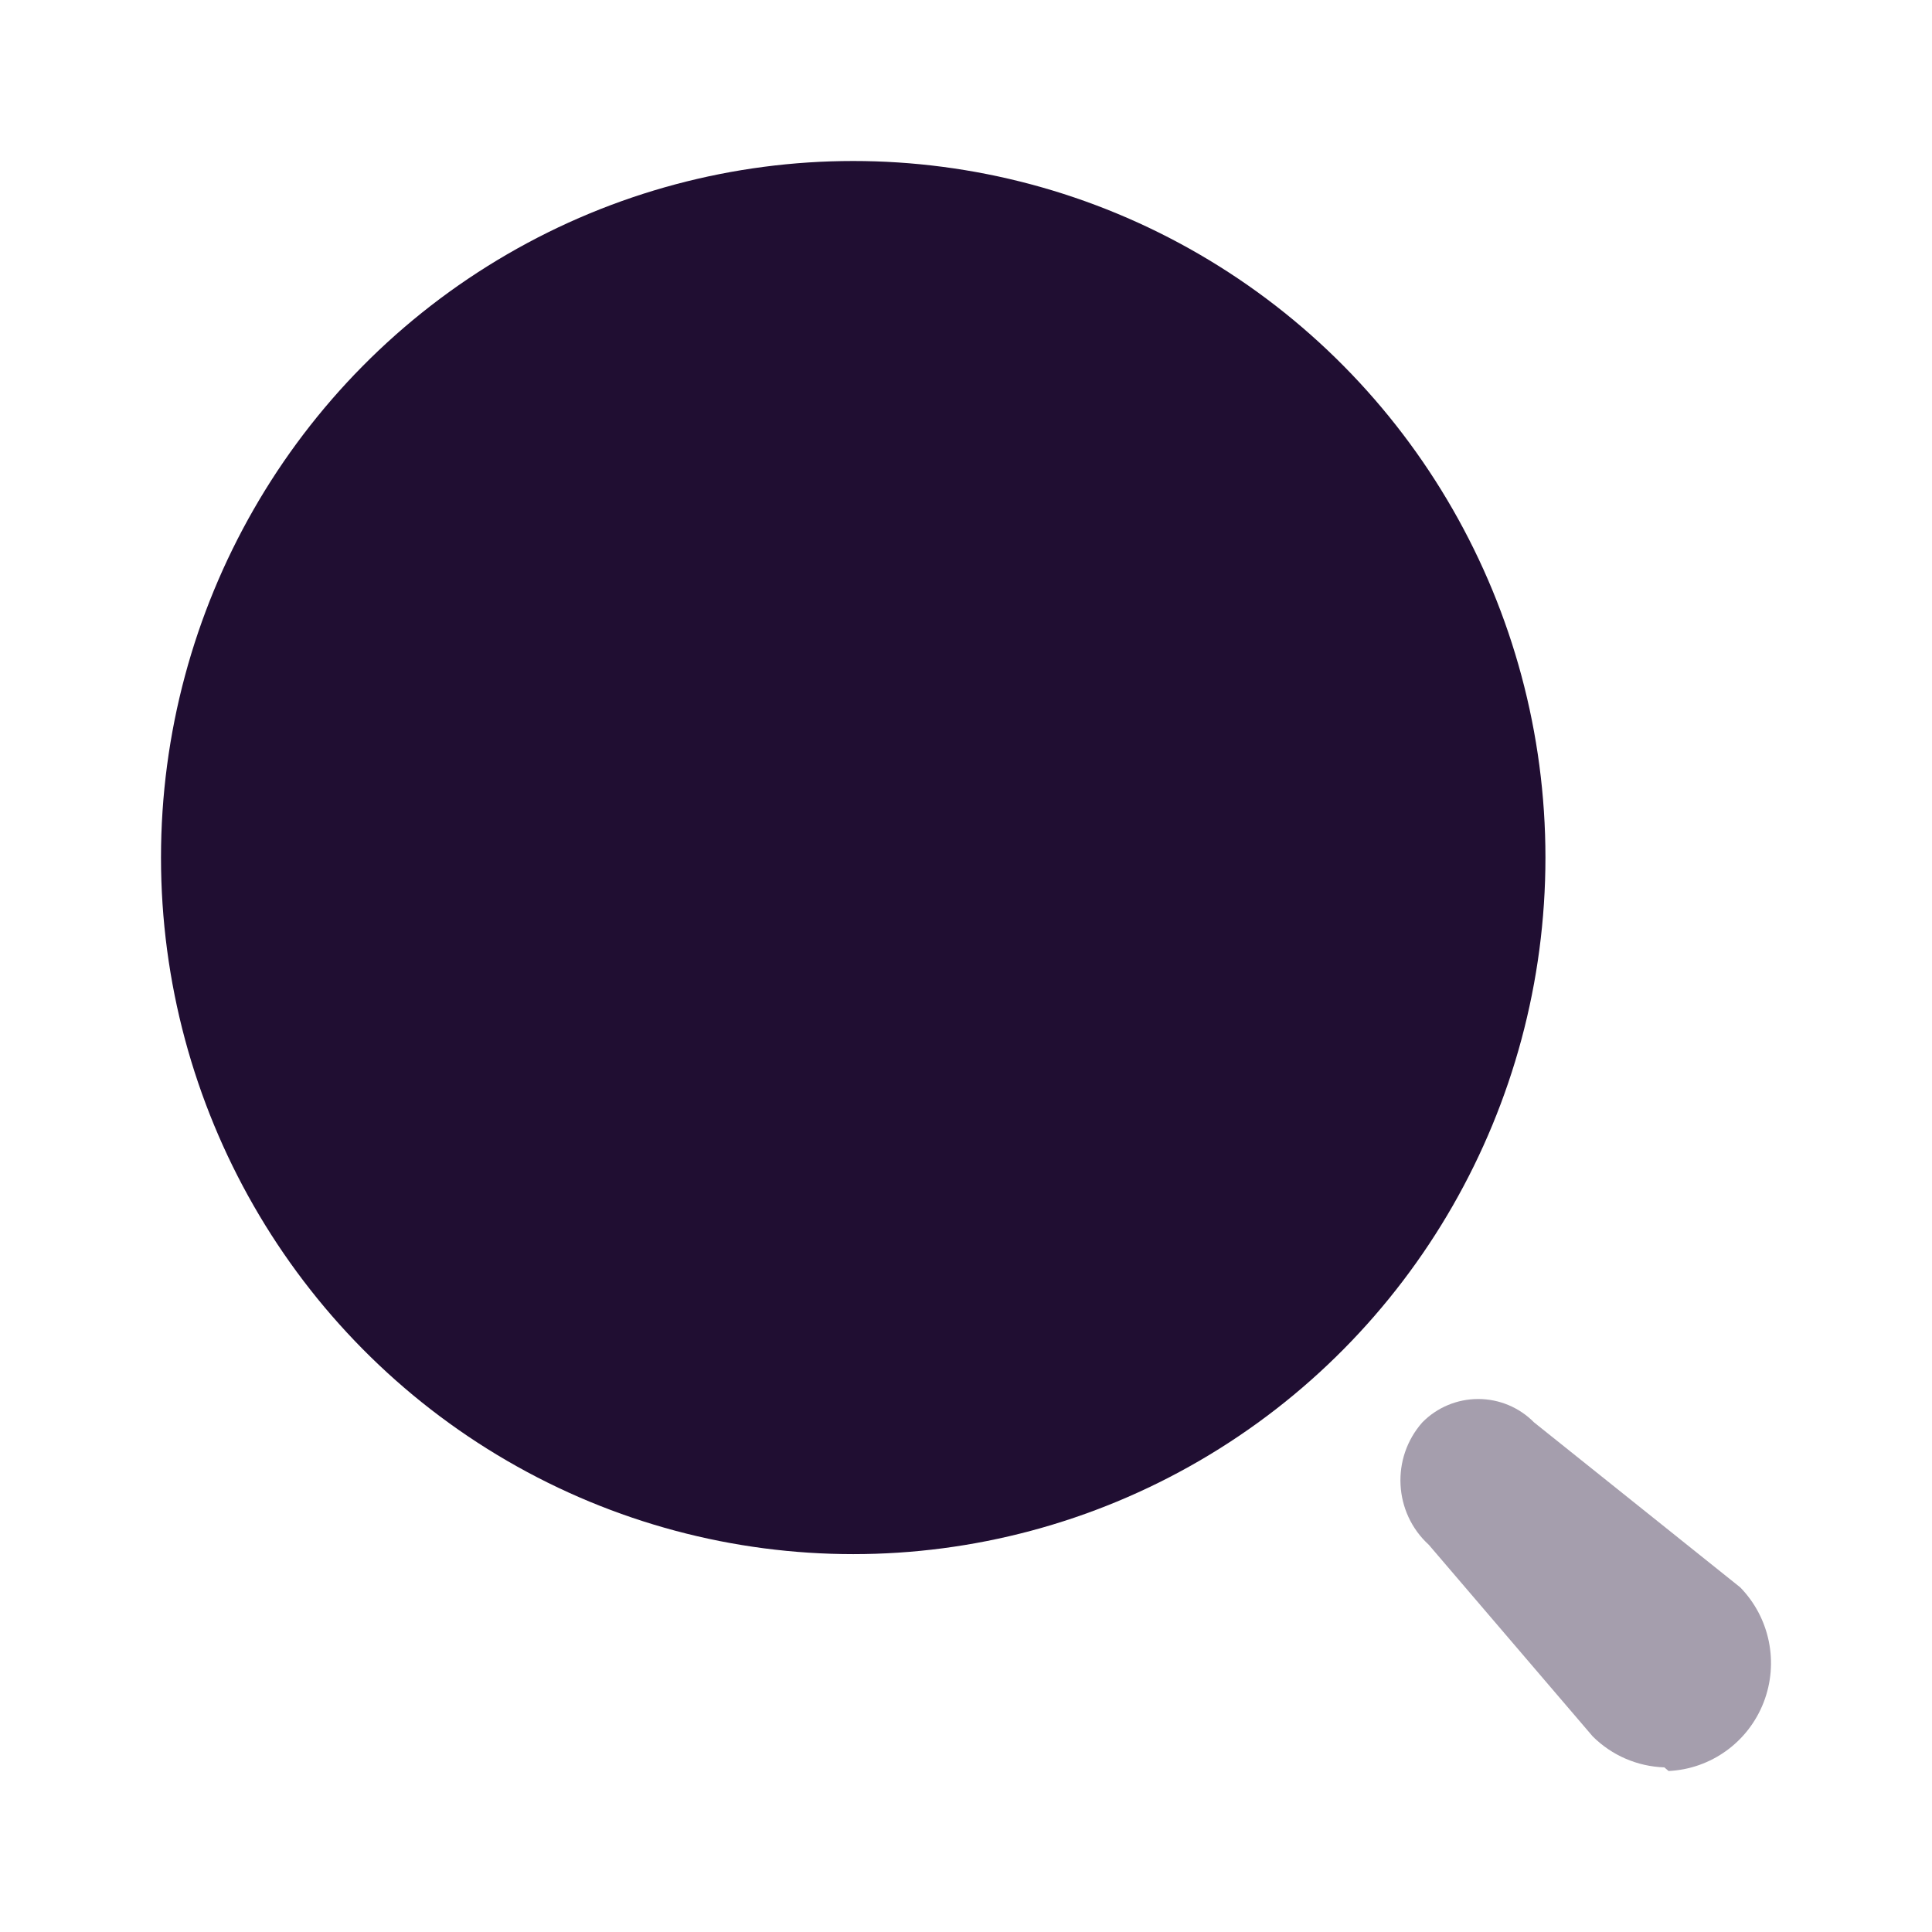
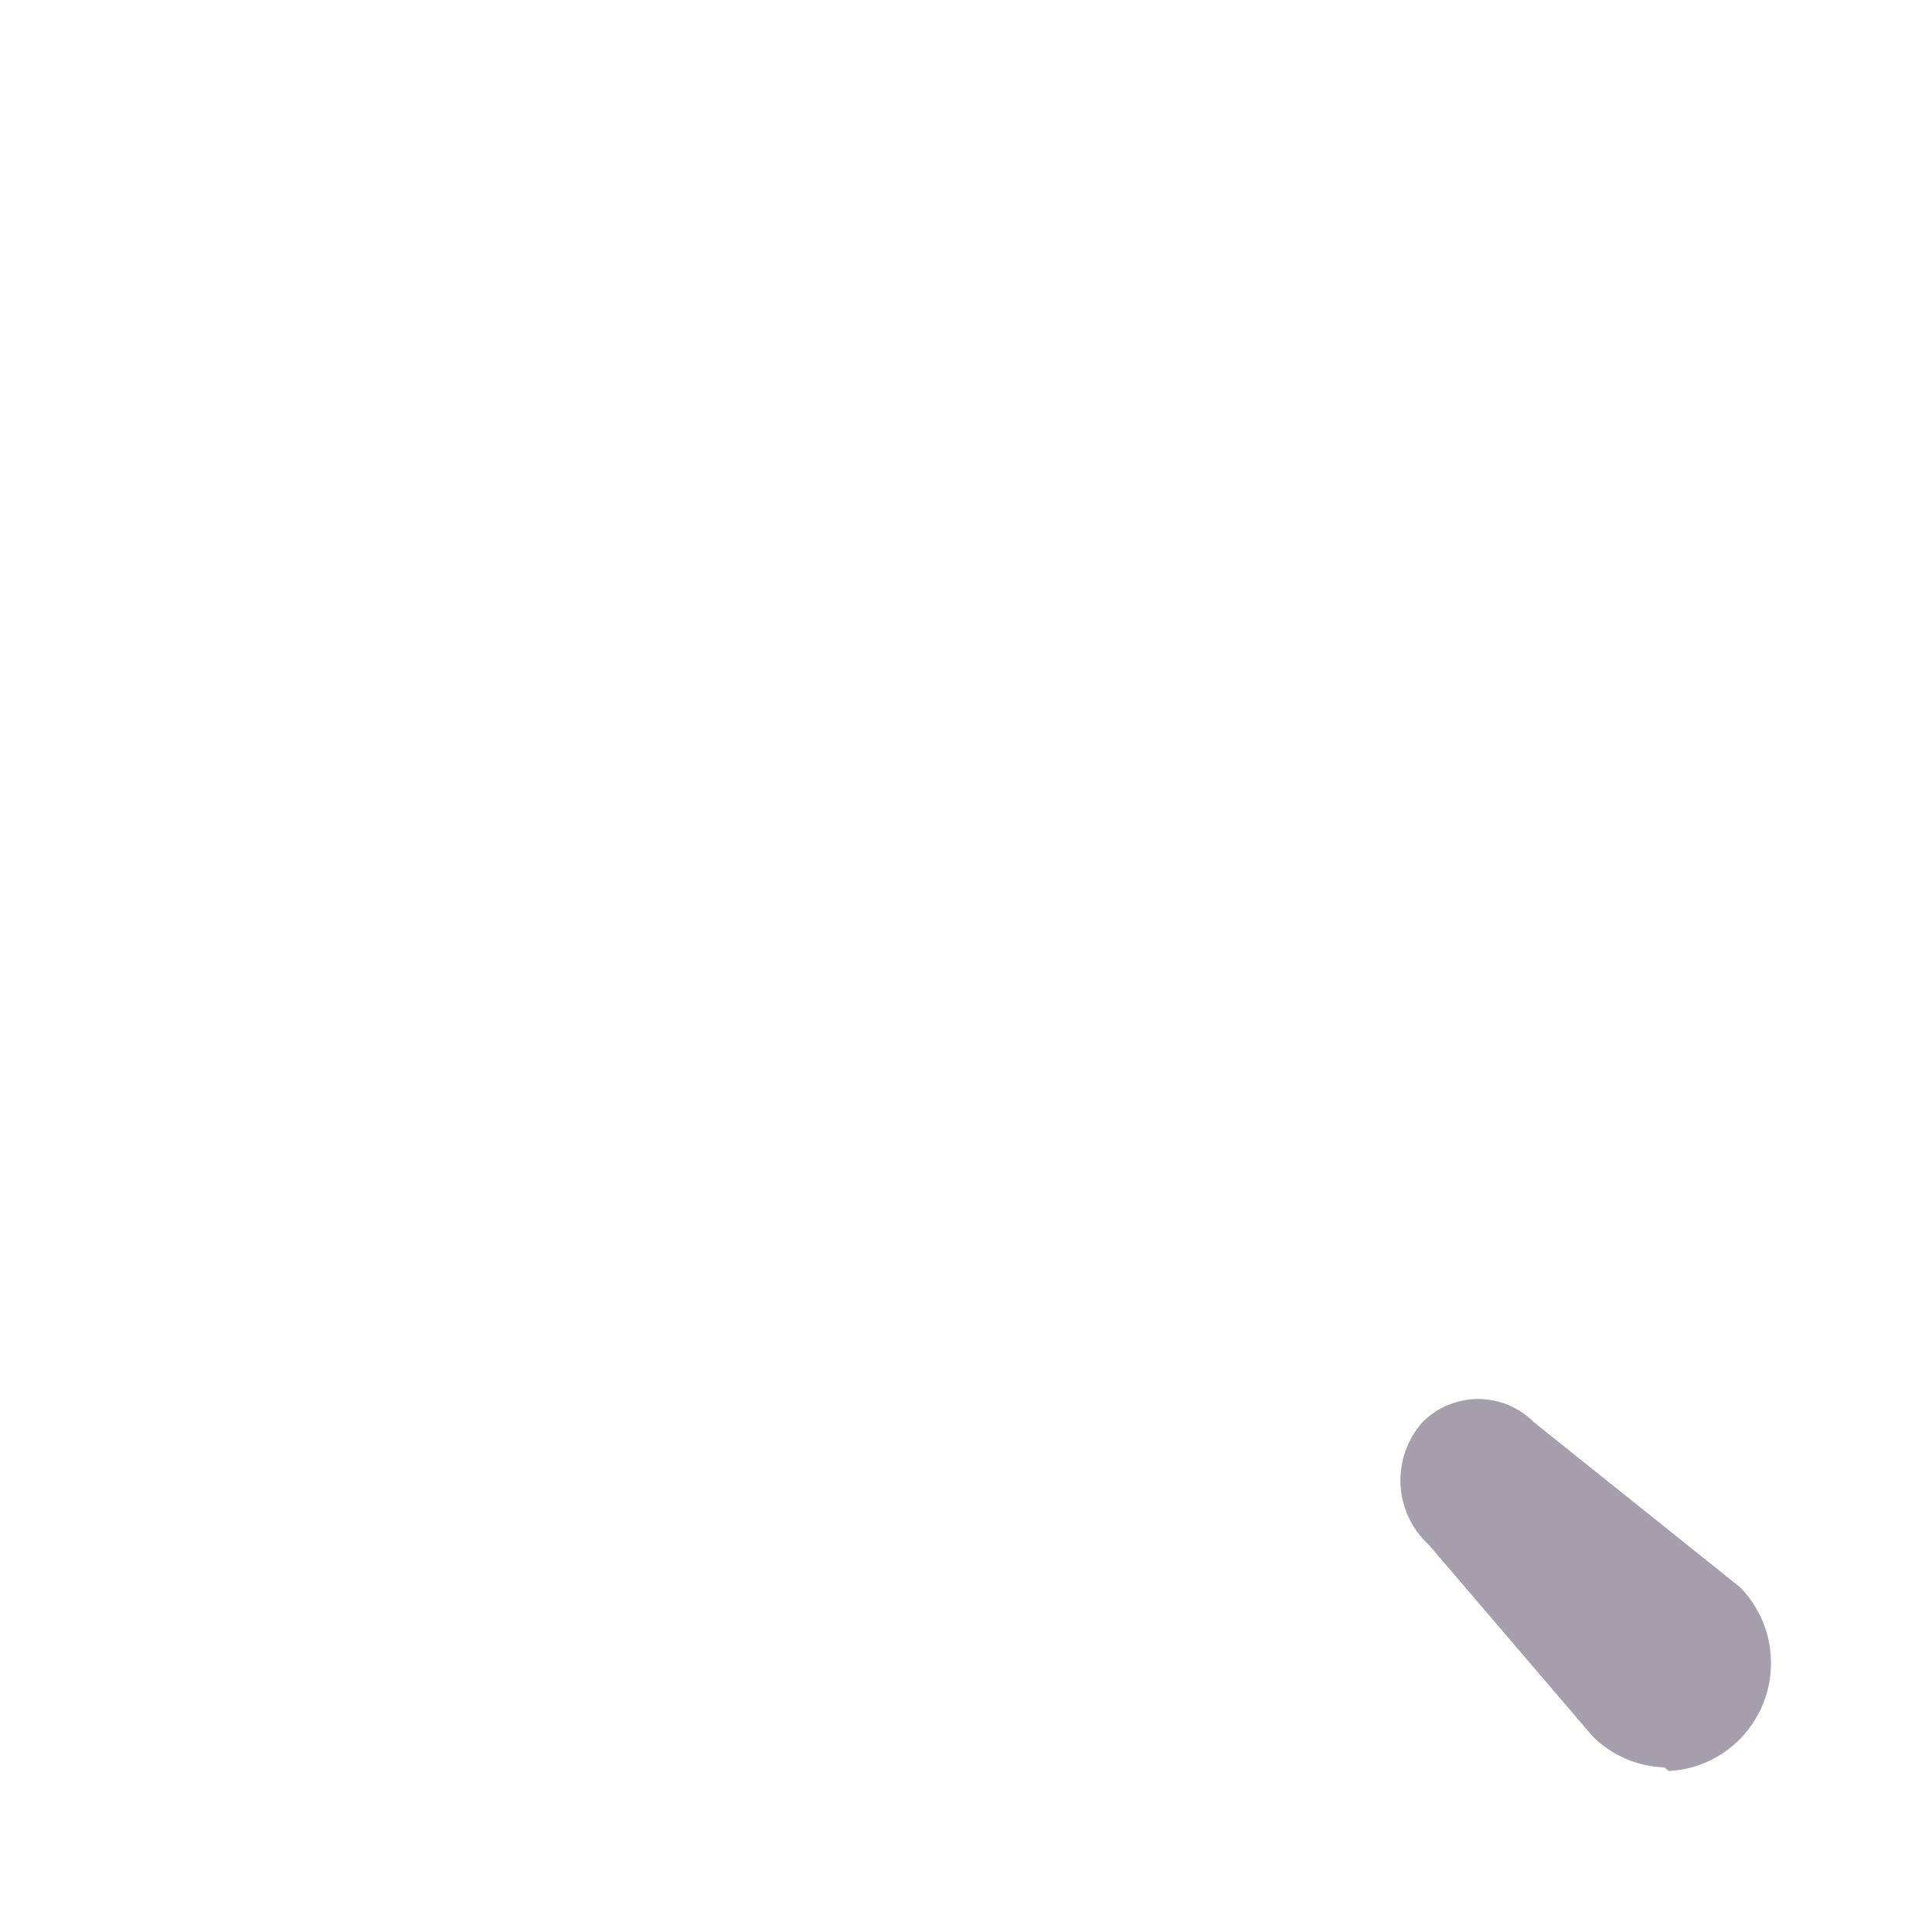
<svg xmlns="http://www.w3.org/2000/svg" width="24" height="24" viewBox="0 0 24 24" fill="none">
-   <ellipse cx="10.599" cy="10.653" rx="8.599" ry="8.653" fill="#200E32" />
  <path opacity="0.4" d="M20.675 21.955C20.341 21.944 20.023 21.807 19.785 21.57L17.749 19.19C17.312 18.791 17.277 18.112 17.669 17.669C17.852 17.483 18.102 17.379 18.363 17.379C18.623 17.379 18.873 17.483 19.056 17.669L21.617 19.718C21.986 20.096 22.1 20.656 21.908 21.149C21.716 21.642 21.254 21.975 20.728 22L20.675 21.955Z" fill="#200E32" />
</svg>